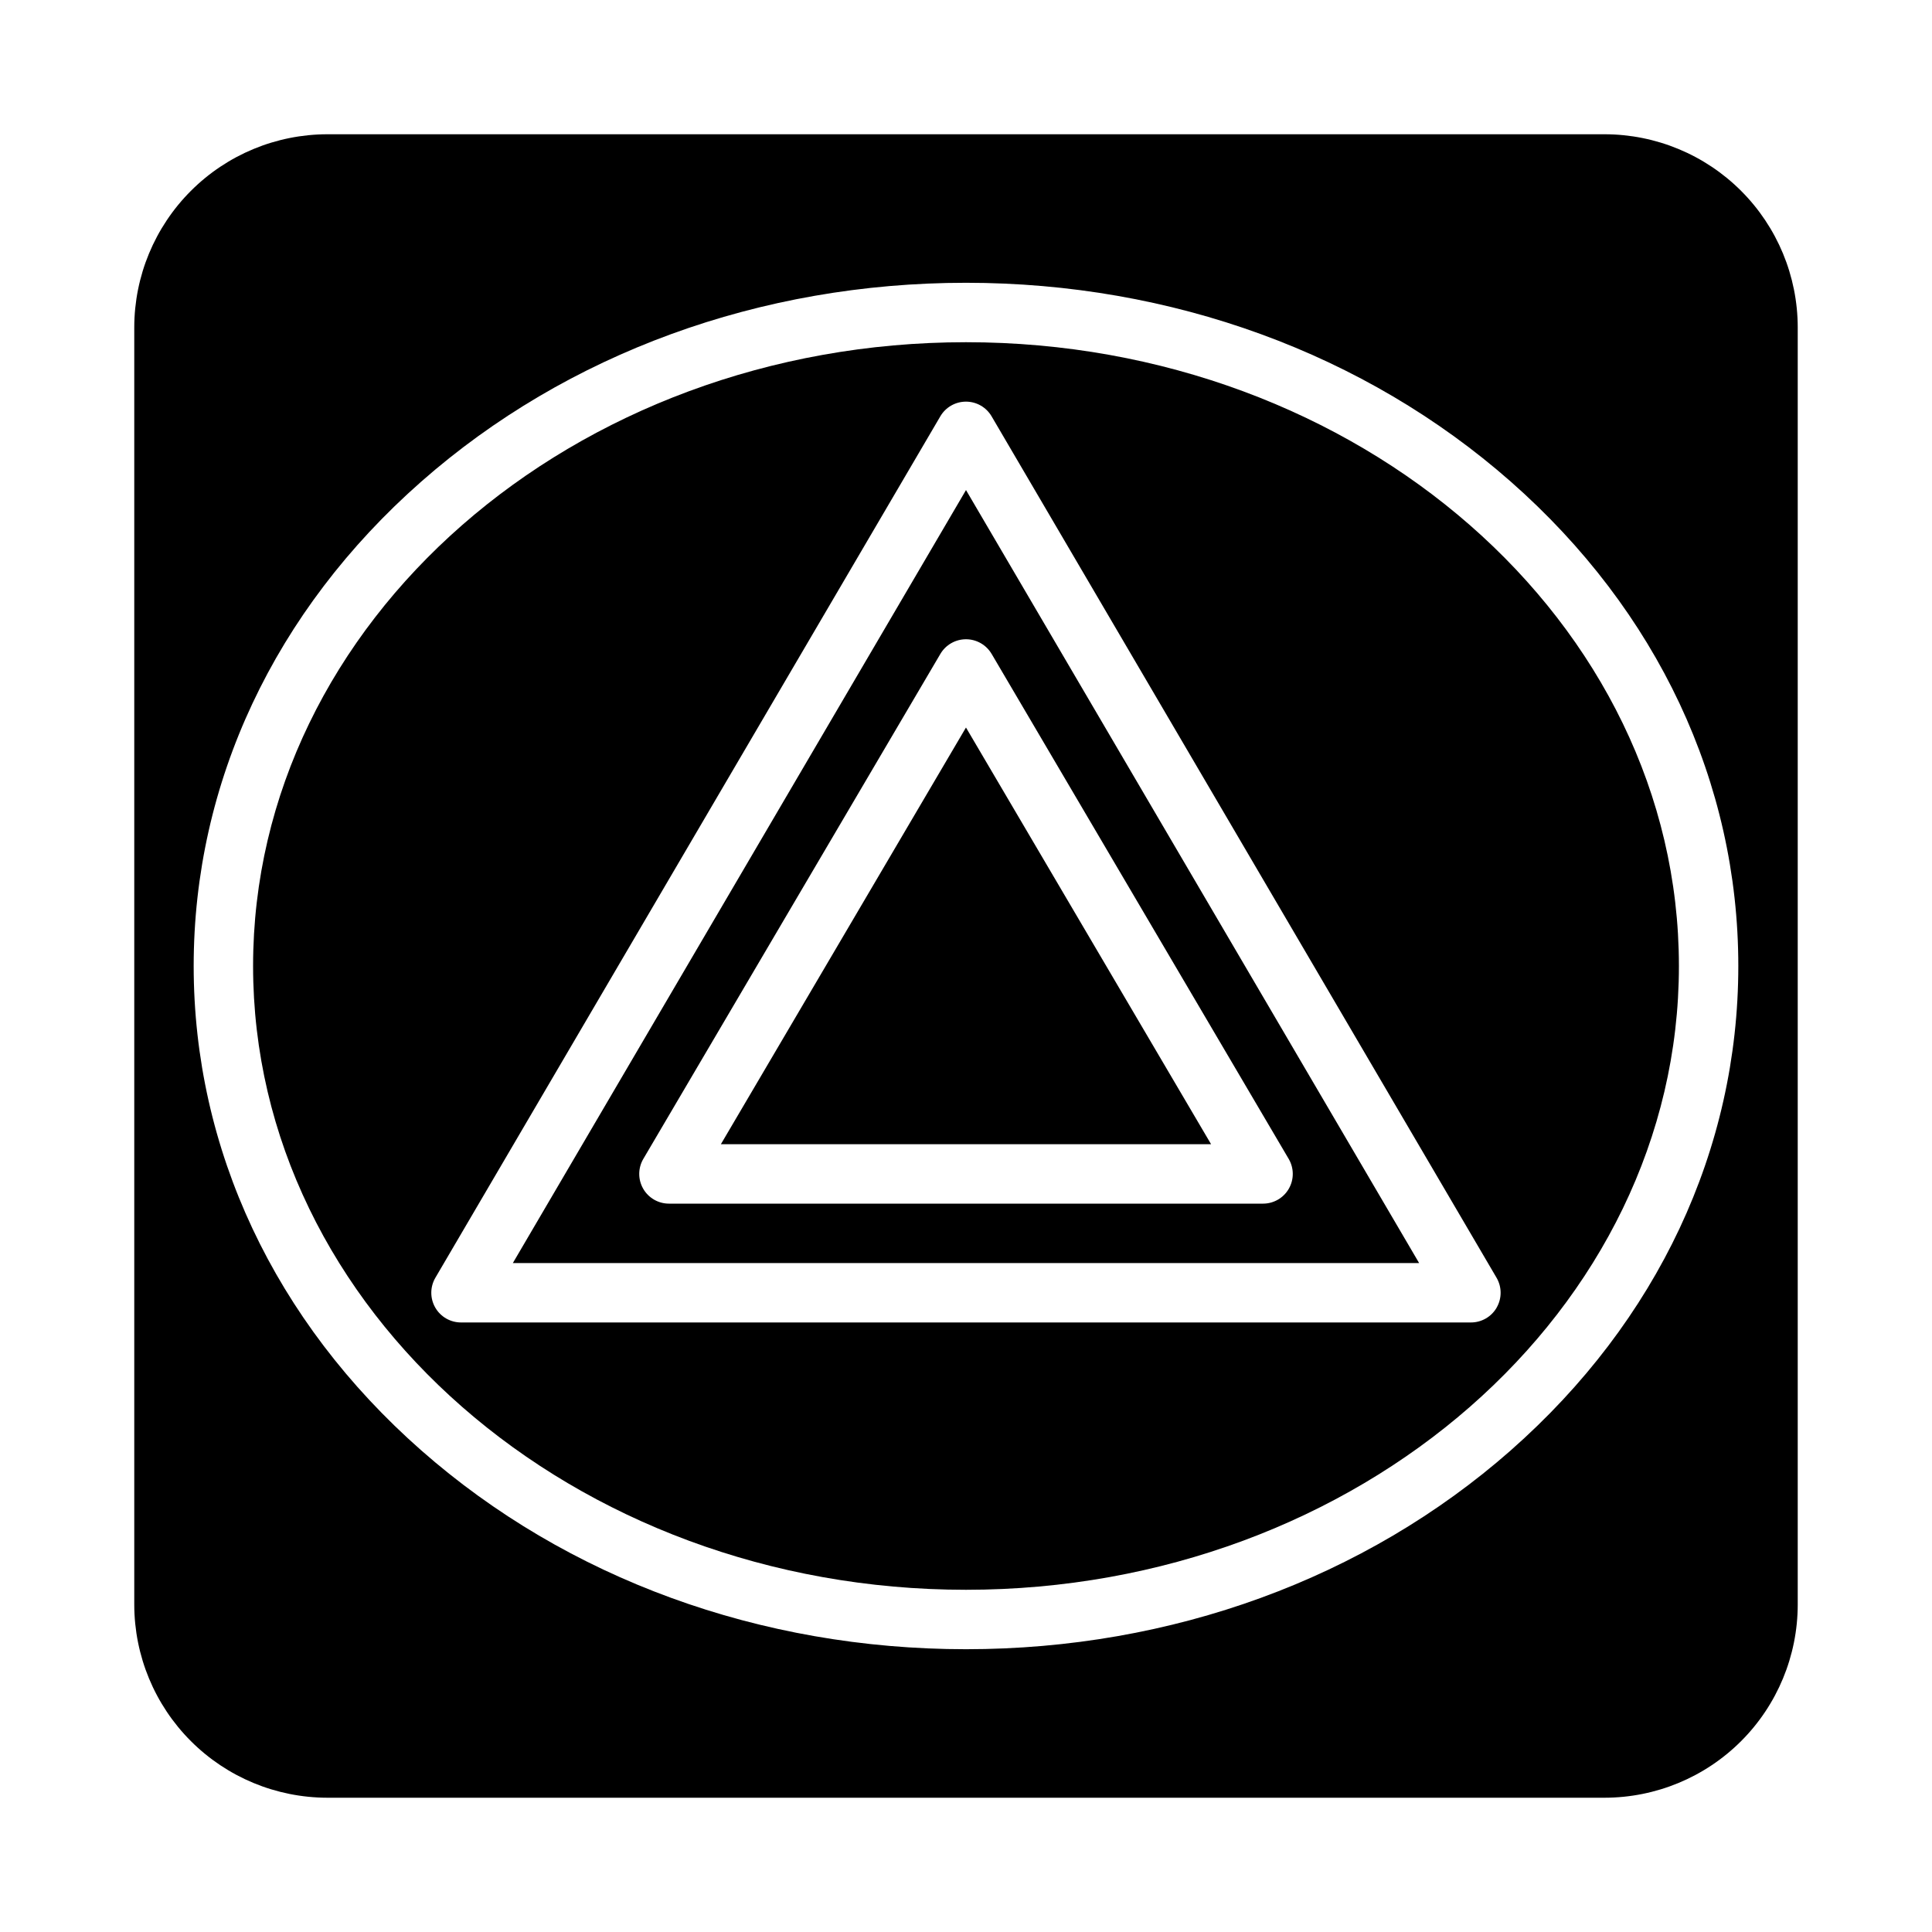
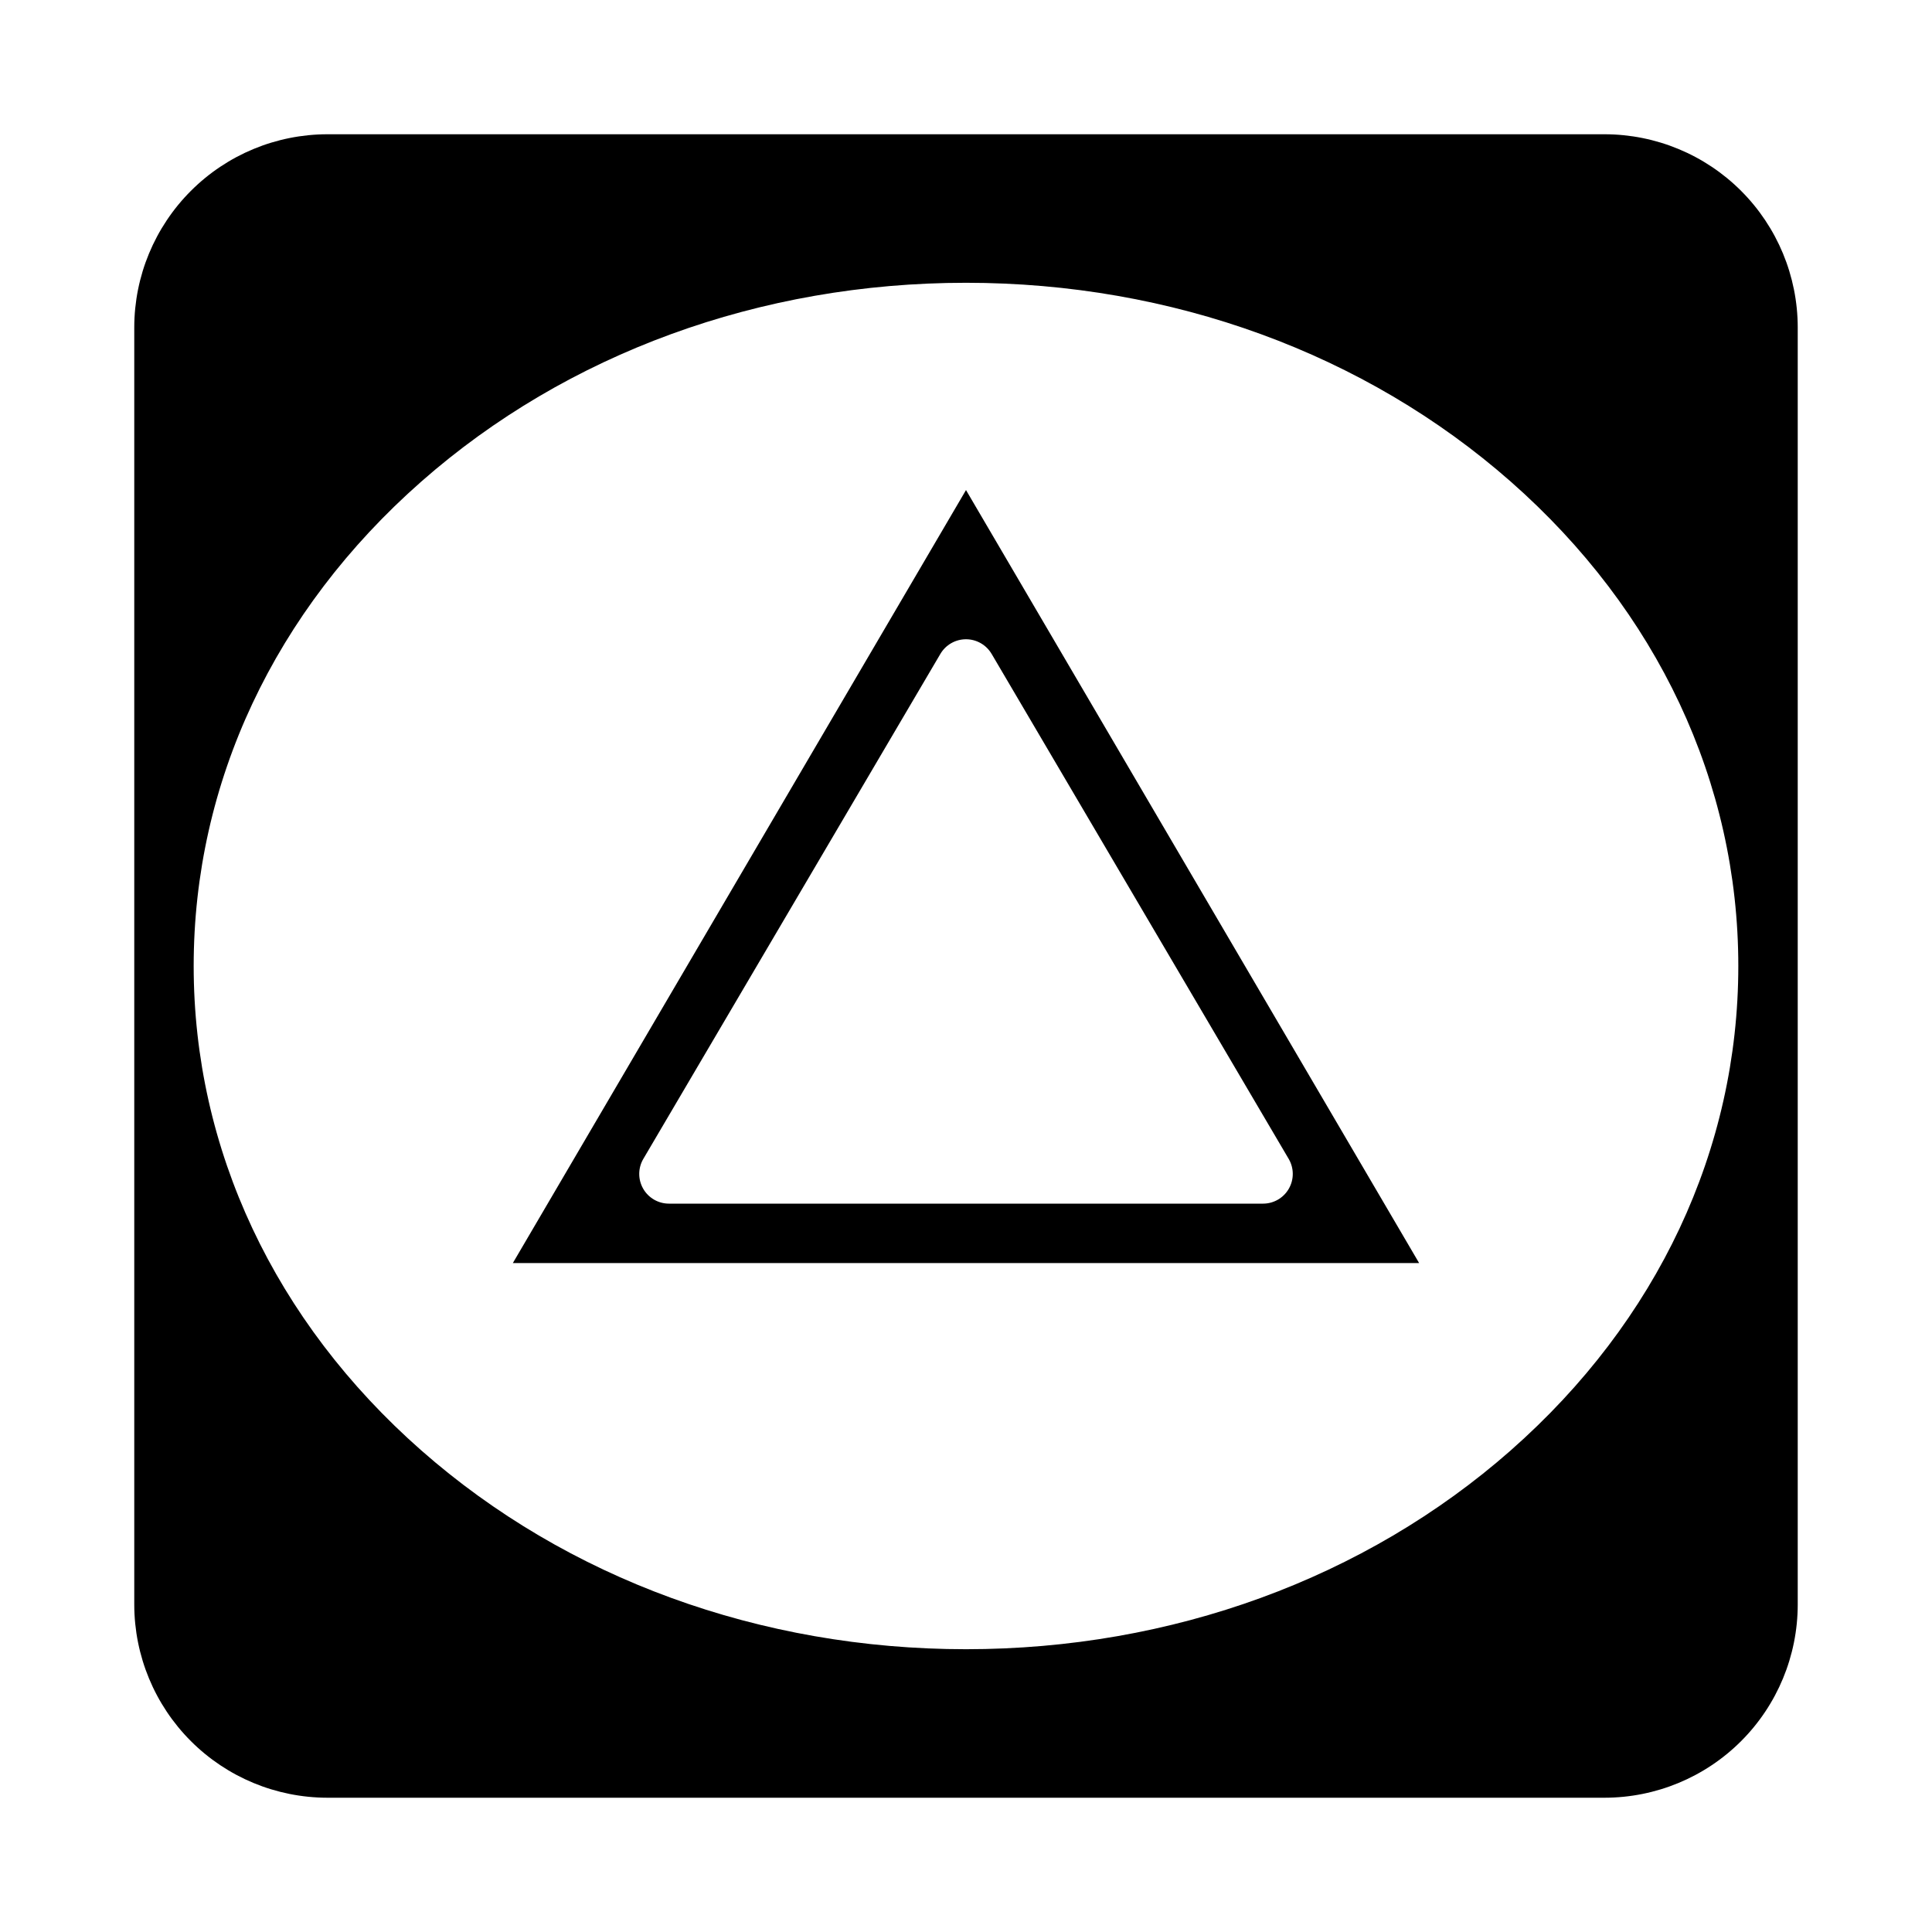
<svg xmlns="http://www.w3.org/2000/svg" fill="#000000" width="800px" height="800px" version="1.1" viewBox="144 144 512 512">
  <g>
    <path d="m279.91 478.72h240.17l-120.08-204.85zm126.88-161.43 78.719 133.82c1.434 2.438 1.453 5.453 0.047 7.902-1.402 2.453-4.012 3.965-6.836 3.965h-157.44c-2.824 0-5.434-1.512-6.836-3.965-1.402-2.449-1.387-5.465 0.047-7.902l78.719-133.82c1.418-2.402 3.996-3.879 6.789-3.879 2.789 0 5.371 1.477 6.785 3.879z" />
-     <path d="m335.04 447.23h129.91l-64.957-110.43z" />
    <path d="m569.25 179.58h-338.5c-13.566 0.016-26.57 5.41-36.164 15.004s-14.988 22.598-15.004 36.164v338.5c0.016 13.566 5.41 26.574 15.004 36.164 9.594 9.594 22.598 14.988 36.164 15.004h338.5c13.566-0.016 26.574-5.41 36.164-15.004 9.594-9.59 14.988-22.598 15.004-36.164v-338.5c-0.016-13.566-5.41-26.57-15.004-36.164-9.59-9.594-22.598-14.988-36.164-15.004zm-24.887 348.79c-38.609 33.977-89.879 52.688-144.36 52.688-54.484 0-105.75-18.711-144.36-52.688-38.895-34.227-60.316-79.812-60.316-128.37s21.418-94.145 60.312-128.37c38.609-33.98 89.879-52.691 144.36-52.691s105.75 18.711 144.36 52.688c38.891 34.227 60.312 79.816 60.312 128.37s-21.422 94.141-60.312 128.37z" />
-     <path d="m400 234.69c-104.18 0-188.93 74.156-188.93 165.31 0 91.152 84.754 165.31 188.93 165.31s188.93-74.16 188.93-165.31c-0.004-91.156-84.754-165.31-188.93-165.31zm140.65 255.82c-1.402 2.449-4.008 3.957-6.828 3.957h-267.65c-2.824 0-5.43-1.508-6.832-3.957-1.402-2.449-1.387-5.461 0.039-7.894l133.82-228.29c1.414-2.41 4-3.887 6.793-3.887s5.375 1.477 6.789 3.887l133.82 228.29c1.426 2.434 1.441 5.445 0.039 7.894z" />
  </g>
</svg>